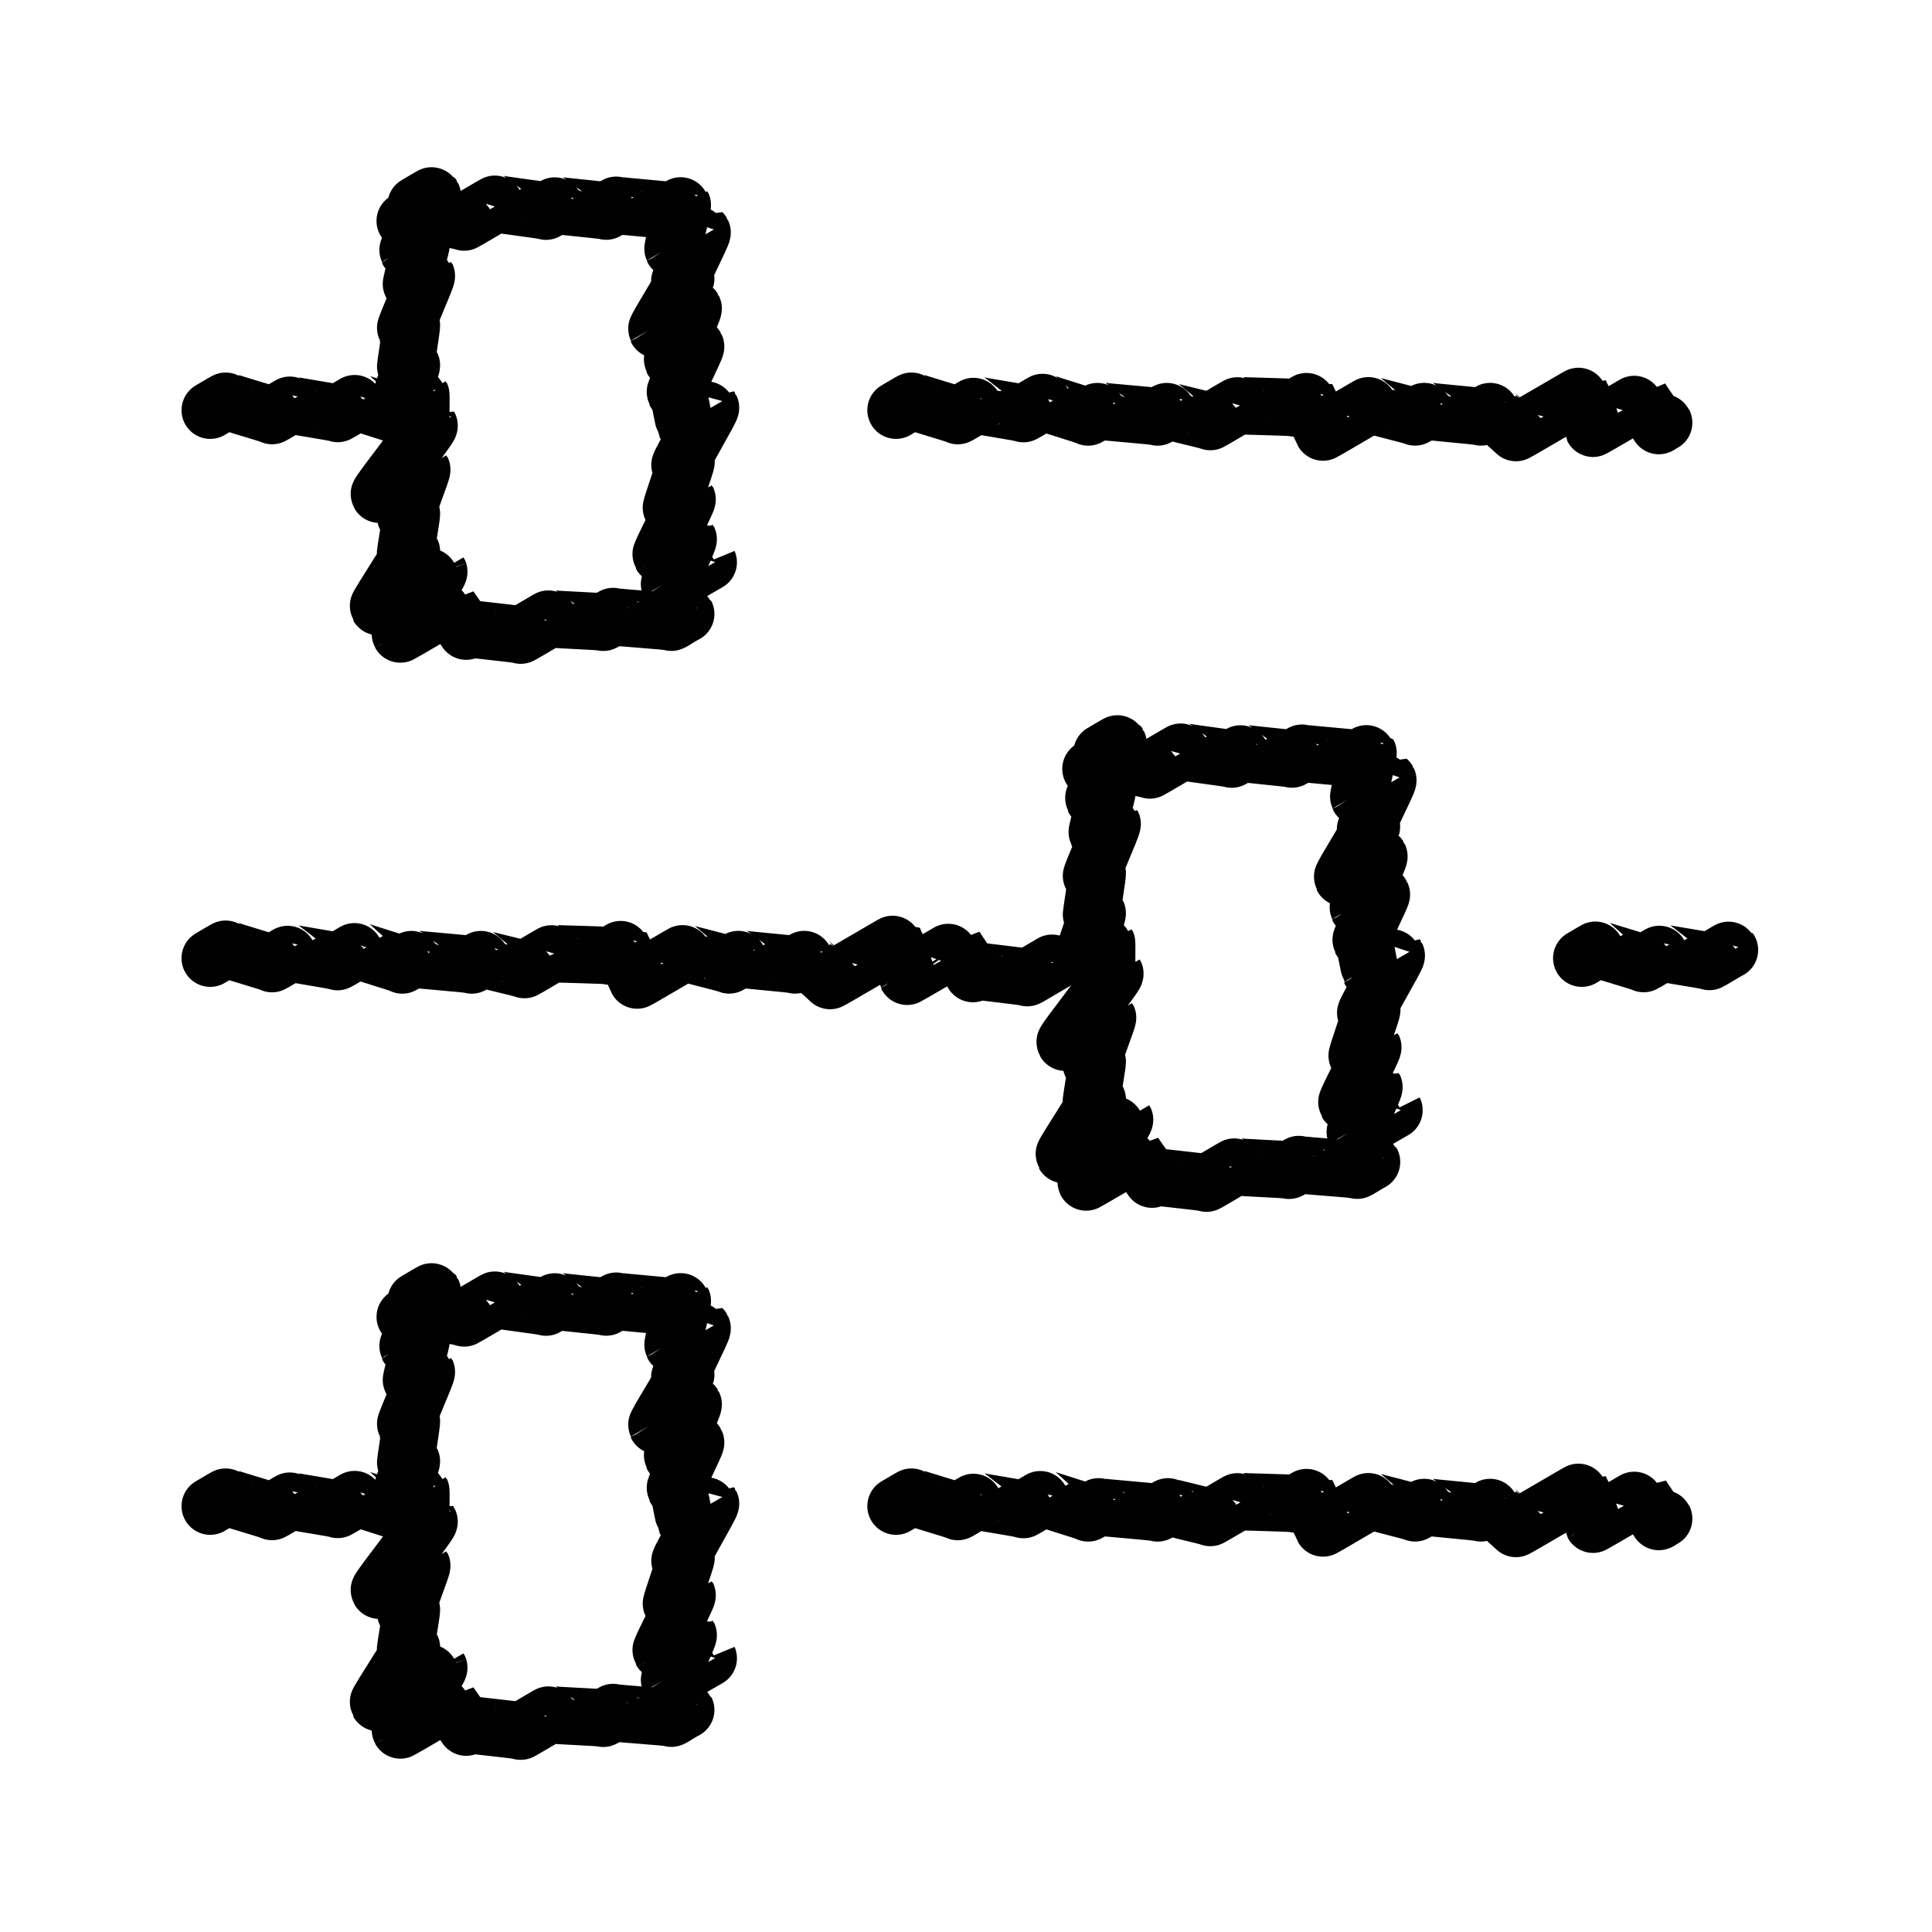
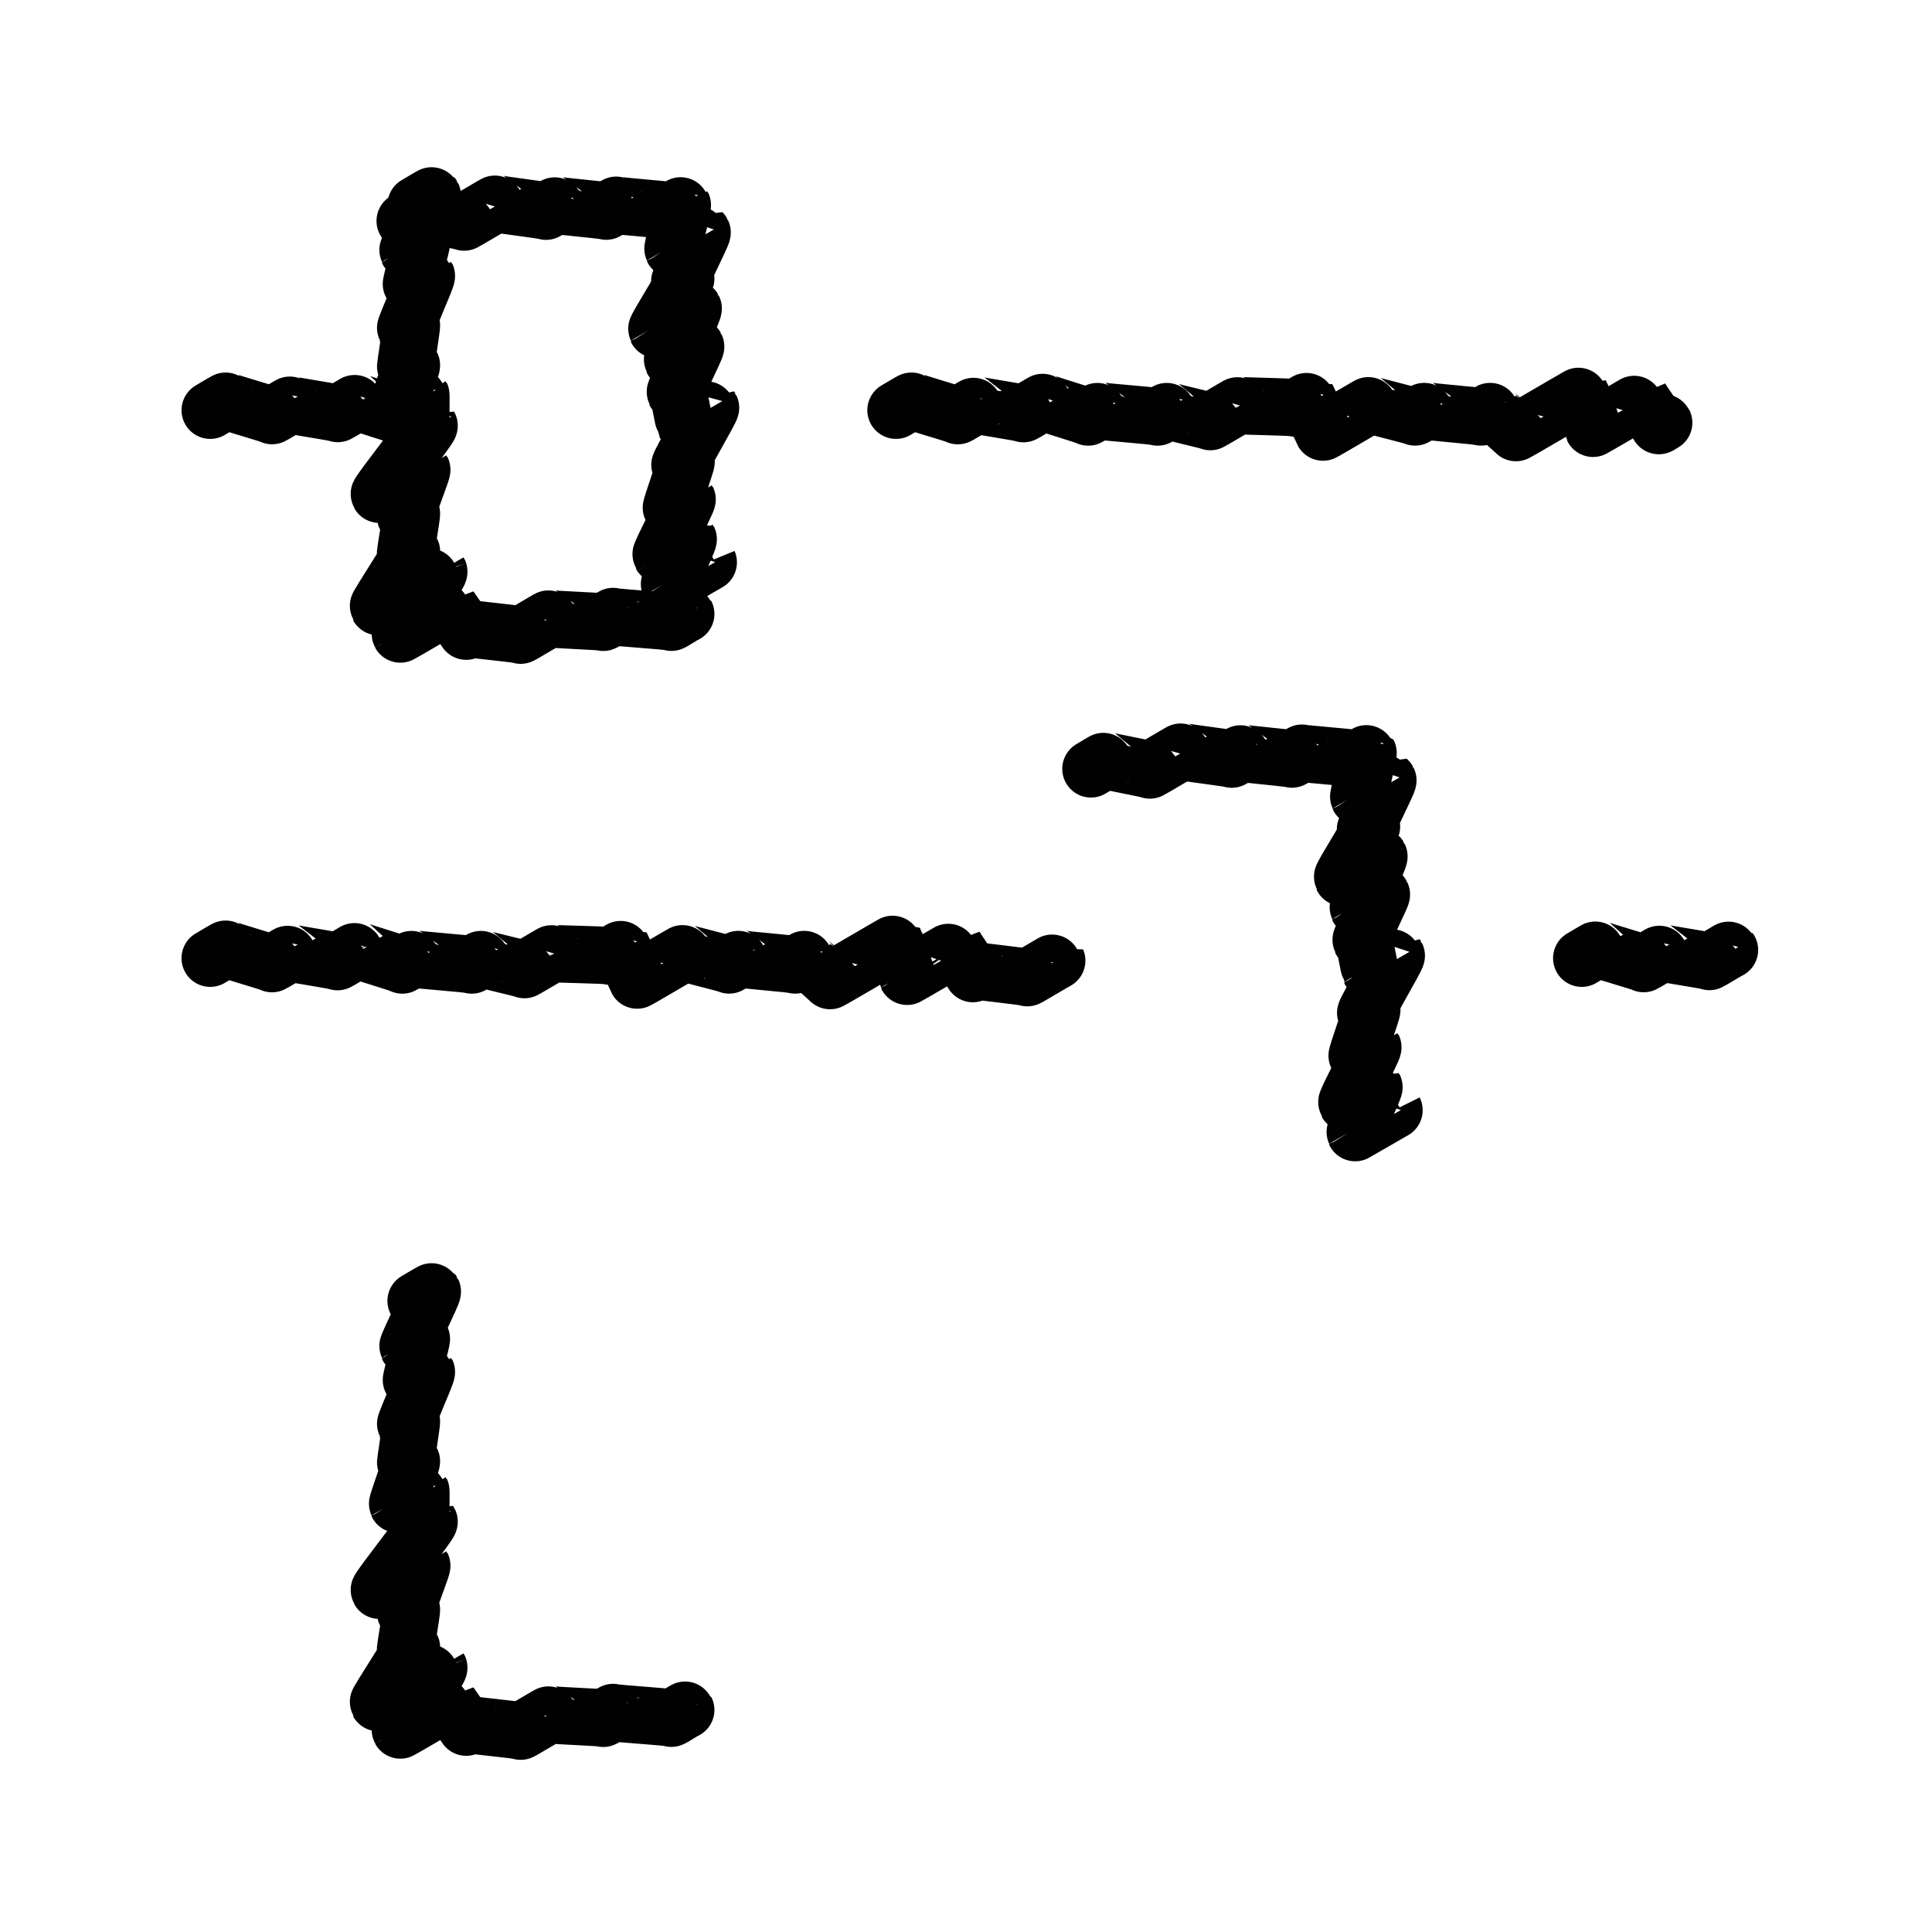
<svg xmlns="http://www.w3.org/2000/svg" width="101" height="101">
  <path fill="transparent" stroke="#010101" stroke-linecap="round" stroke-linejoin="round" stroke-width="3" d="M21.183 11.55s.764-.46.771-.446c.027.051 2.283.456 2.31.503.007.014 1.671-.983 1.678-.966.03.051 2.57.348 2.601.399.006.013.534-.328.541-.315.027.048 2.577.261 2.607.311.007.014.538-.331.548-.314.034.061 2.842.25 2.879.314.006.01.544-.331.551-.317.03.054-.514 2.263-.487 2.31.003.007 1.515-.885 1.522-.878.041.071-1.214 2.53-1.174 2.598.007.01.312-.193.318-.183.034.061-1.559 2.582-1.515 2.659.003.007 1.897-1.105 1.904-1.098.037.061-1.116 2.632-1.082 2.693.003.006 1.204-.706 1.211-.7.03.054-1.103 2.331-1.062 2.399.003.007.125-.081.132-.074.023.04.321 1.625.341 1.658.004.007 1.36-.797 1.367-.787.04.068-1.644 2.922-1.597 3.004.007.01.311-.193.318-.183.031.051-.805 2.382-.768 2.439.007.01.819-.48.822-.473.044.078-1.41 2.824-1.363 2.906.004.006 1.417-.828 1.421-.821.034.057-1.015 2.324-.981 2.378.003.007 2.026-1.176 2.029-1.169" />
  <path fill="transparent" stroke="#010101" stroke-linecap="round" stroke-linejoin="round" stroke-width="3" d="M21.754 10.712s.836-.5.846-.487c.044.075-1.316 2.811-1.275 2.882.003.007.7-.412.703-.405.024.04-.548 2.125-.521 2.172.004.007.778-.46.782-.449.04.07-1.123 2.685-1.086 2.753.003.007.298-.183.304-.176.027.047-.331 2.216-.304 2.267.003.007.301-.182.304-.176.031.054-.751 2.2-.723 2.247.003.007 1.21-.71 1.214-.699.02.037-.017 1.807.01 1.854.003.007.419-.25.423-.243.054.095-2.649 3.5-2.601 3.584.007.01 2.215-1.29 2.219-1.28.03.051-.883 2.419-.853 2.473.004.007.308-.186.311-.179.027.047-.338 2.125-.311 2.169.004.006.311-.19.315-.183.04.068-1.769 2.814-1.735 2.875.006.01 3.159-1.834 3.162-1.824.051.088-2.06 3.172-2.009 3.257.007.013 2.527-1.473 2.533-1.463.021.037.887 1.277.91 1.314.01.017.223-.149.233-.135.034.057 2.578.277 2.615.344.01.017 1.505-.888 1.515-.871.038.064 2.767.138 2.801.199.01.017.531-.328.538-.311.044.078 2.979.23 3.023.308.011.02.741-.453.751-.433M82.69 50.092s.839-.5.845-.486c.034.06 2.358.709 2.392.767.01.013.967-.575.974-.561.027.047 2.432.398 2.462.452.007.014 1.039-.618 1.049-.604m-79.423.432s.835-.5.845-.486c.034.06 2.351.713 2.385.77.01.013.964-.574.97-.561.027.047 2.425.402 2.456.456.007.014 1.042-.618 1.048-.605.034.061 2.307.723 2.338.781.006.013.561-.341.568-.328.034.061 3.02.26 3.061.328.006.01.561-.341.568-.328.03.051 2.161.524 2.188.568.007.013 1.468-.865 1.478-.852.034.058 2.933.068 2.977.146.007.013.676-.406.683-.396.024.038.734 1.615.754 1.649.011.017 2.469-1.446 2.48-1.429.027.047 2.303.588 2.33.639.007.013.561-.342.568-.328.037.064 2.845.27 2.879.328.006.013.561-.342.568-.328.02.034 1.244 1.115 1.261 1.145.01.017 3.406-1.986 3.416-1.97.024.041.589 1.707.613 1.747.006.014 2.546-1.483 2.553-1.473.021.037.863 1.291.886 1.331.011.017.247-.162.254-.148.034.057 2.55.297 2.588.361.01.017 1.532-.902 1.538-.888m1.79-10.027s.764-.459.771-.446c.027.051 2.283.456 2.31.504.007.013 1.671-.983 1.677-.967.031.051 2.571.348 2.601.399.007.013.535-.328.542-.314.027.047 2.577.26 2.607.311.007.013.538-.331.548-.315.034.061 2.841.25 2.879.315.006.01.544-.331.551-.318.03.054-.514 2.264-.487 2.311.003.007 1.515-.885 1.522-.879.04.071-1.214 2.531-1.174 2.598.007.011.311-.192.318-.182.034.061-1.559 2.581-1.515 2.659.003.006 1.897-1.105 1.904-1.098.037.061-1.116 2.631-1.082 2.692.003.007 1.204-.706 1.211-.699.03.054-1.103 2.331-1.062 2.398.003.007.125-.081.131-.074.024.041.322 1.625.342 1.659.003.007 1.36-.797 1.367-.787.04.067-1.644 2.922-1.597 3.003.007.01.311-.193.318-.182.031.05-.805 2.381-.768 2.439.007.01.819-.48.822-.473.044.077-1.41 2.824-1.363 2.905.004.007 1.417-.828 1.421-.821.033.057-1.015 2.324-.981 2.378.003.007 2.026-1.175 2.029-1.169" />
-   <path fill="transparent" stroke="#010101" stroke-linecap="round" stroke-linejoin="round" stroke-width="3" d="M57.607 39.359s.835-.499.845-.486c.044.074-1.316 2.811-1.275 2.882.003.006.7-.412.703-.406.024.041-.547 2.125-.52 2.173.003.006.778-.46.781-.45.04.071-1.123 2.686-1.086 2.753.004.007.298-.182.305-.175.027.047-.332 2.216-.305 2.267.004.006.301-.183.305-.176.03.054-.751 2.199-.724 2.247.003.006 1.211-.71 1.214-.7.02.037-.017 1.808.01 1.855.004.007.42-.25.423-.243.054.094-2.648 3.5-2.601 3.584.007.01 2.215-1.29 2.219-1.28.03.05-.883 2.419-.853 2.473.004.006.308-.186.312-.179.027.047-.339 2.124-.312 2.168.004.007.312-.189.315-.182.041.067-1.769 2.814-1.735 2.875.007.01 3.159-1.835 3.162-1.824.051.087-2.06 3.172-2.009 3.256.007.014 2.527-1.473 2.534-1.463.02.038.886 1.277.909 1.315.011.017.224-.149.234-.136.034.058 2.577.278 2.614.345.011.017 1.506-.888 1.516-.872.037.065 2.766.139 2.8.2.01.017.531-.328.538-.311.044.078 2.98.23 3.024.307.01.021.74-.452.751-.432m-24.86 17.993s.835-.5.845-.487c.034.061 2.351.713 2.385.77.01.014.964-.574.971-.56.027.047 2.425.402 2.459.456.006.013 1.041-.619 1.048-.605.034.061 2.307.723 2.337.78.007.014.562-.341.569-.327.033.06 3.02.26 3.06.327.007.01.562-.341.569-.327.03.05 2.161.523 2.188.567.007.014 1.468-.865 1.478-.851.034.057 2.933.067 2.977.145.006.014.676-.405.683-.395.023.037.734 1.615.754 1.648.01.017 2.469-1.445 2.479-1.429.027.048 2.304.588 2.331.639.006.013.561-.341.568-.328.037.064 2.844.271 2.878.328.007.013.562-.341.568-.328.021.034 1.245 1.115 1.262 1.145.01.017 3.406-1.986 3.416-1.969.024.04.589 1.706.612 1.747.007.013 2.547-1.484 2.554-1.473.02.037.862 1.29.886 1.331.01.017.247-.163.254-.149m-75.983-.655s.835-.5.845-.487c.034.061 2.358.713 2.388.767.01.013.964-.574.974-.561.027.047 2.429.399 2.459.453.007.013 1.042-.618 1.048-.605.034.061 2.274.72 2.307.777.007.01.494-.301.501-.287m-.328-9.952s.764-.46.771-.446c.027.05 2.283.456 2.31.503.007.014 1.671-.983 1.678-.966.03.051 2.57.348 2.601.399.006.013.534-.328.541-.315.027.048 2.577.261 2.607.311.007.014.538-.331.548-.314.034.061 2.842.25 2.879.314.006.01.544-.331.551-.317.03.054-.514 2.263-.487 2.31.003.007 1.515-.885 1.522-.878.041.071-1.214 2.53-1.174 2.598.007.01.312-.193.318-.182.034.06-1.559 2.58-1.515 2.658.003.007 1.897-1.105 1.904-1.098.037.061-1.116 2.632-1.082 2.693.003.006 1.204-.706 1.211-.7.03.054-1.103 2.331-1.062 2.399.003.007.125-.081.132-.074.023.04.321 1.625.341 1.658.004.007 1.36-.797 1.367-.787.04.068-1.644 2.923-1.597 3.004.007.01.311-.193.318-.183.031.051-.805 2.382-.768 2.439.007.01.819-.48.822-.473.044.078-1.41 2.824-1.363 2.906.004.006 1.417-.828 1.421-.821.034.057-1.015 2.324-.981 2.378.003.007 2.026-1.176 2.029-1.169" />
  <path fill="transparent" stroke="#010101" stroke-linecap="round" stroke-linejoin="round" stroke-width="3" d="M21.754 68.007s.836-.5.846-.486c.044.074-1.316 2.811-1.275 2.881.003.007.7-.412.703-.405.024.041-.548 2.125-.521 2.172.004.007.778-.459.782-.449.04.071-1.123 2.686-1.086 2.753.003.007.298-.182.304-.175.027.043-.331 2.216-.304 2.266.003.007.301-.182.304-.175.031.054-.751 2.199-.723 2.246.003.007 1.21-.709 1.214-.699.02.037-.017 1.807.01 1.855.003.006.419-.25.423-.244.054.095-2.649 3.5-2.601 3.585.007.01 2.215-1.291 2.219-1.281.03.051-.883 2.419-.853 2.473.004.007.308-.186.311-.179.027.047-.338 2.125-.311 2.169.004.007.311-.189.315-.182.04.067-1.769 2.814-1.735 2.875.006.01 3.159-1.835 3.162-1.825.051.088-2.06 3.173-2.009 3.257.007.013 2.527-1.473 2.533-1.463.021.037.887 1.277.91 1.314.01.017.223-.148.233-.135.034.058 2.578.277 2.615.345.01.017 1.505-.889 1.515-.872.038.064 2.767.139 2.801.2.01.016.531-.328.538-.311.044.077 2.979.229 3.023.307.011.02.741-.453.751-.432m10.993-67.948s.835-.5.845-.486c.034.061 2.351.713 2.385.77.01.014.964-.574.971-.561.027.048 2.425.402 2.459.456.006.014 1.041-.618 1.048-.604.034.061 2.307.723 2.337.78.007.014.562-.341.569-.328.033.061 3.02.261 3.06.328.007.01.562-.341.569-.328.03.051 2.161.524 2.188.568.007.013 1.468-.865 1.478-.851.034.057 2.933.067 2.977.145.006.013.676-.405.683-.395.023.037.734 1.614.754 1.648.01.017 2.469-1.446 2.479-1.429.027.048 2.304.588 2.331.639.006.013.561-.341.568-.328.037.064 2.844.27 2.878.328.007.013.562-.341.568-.328.021.034 1.245 1.115 1.262 1.145.01.017 3.406-1.986 3.416-1.969.024.04.589 1.706.612 1.746.007.014 2.547-1.483 2.554-1.473.02.038.862 1.291.886 1.331.01.017.247-.162.254-.148m-75.983-.655s.835-.5.845-.487c.034.061 2.358.713 2.388.767.01.013.964-.574.974-.561.027.047 2.429.399 2.459.453.007.013 1.042-.618 1.048-.605.034.061 2.274.72 2.307.777.007.01.494-.301.501-.287" />
</svg>